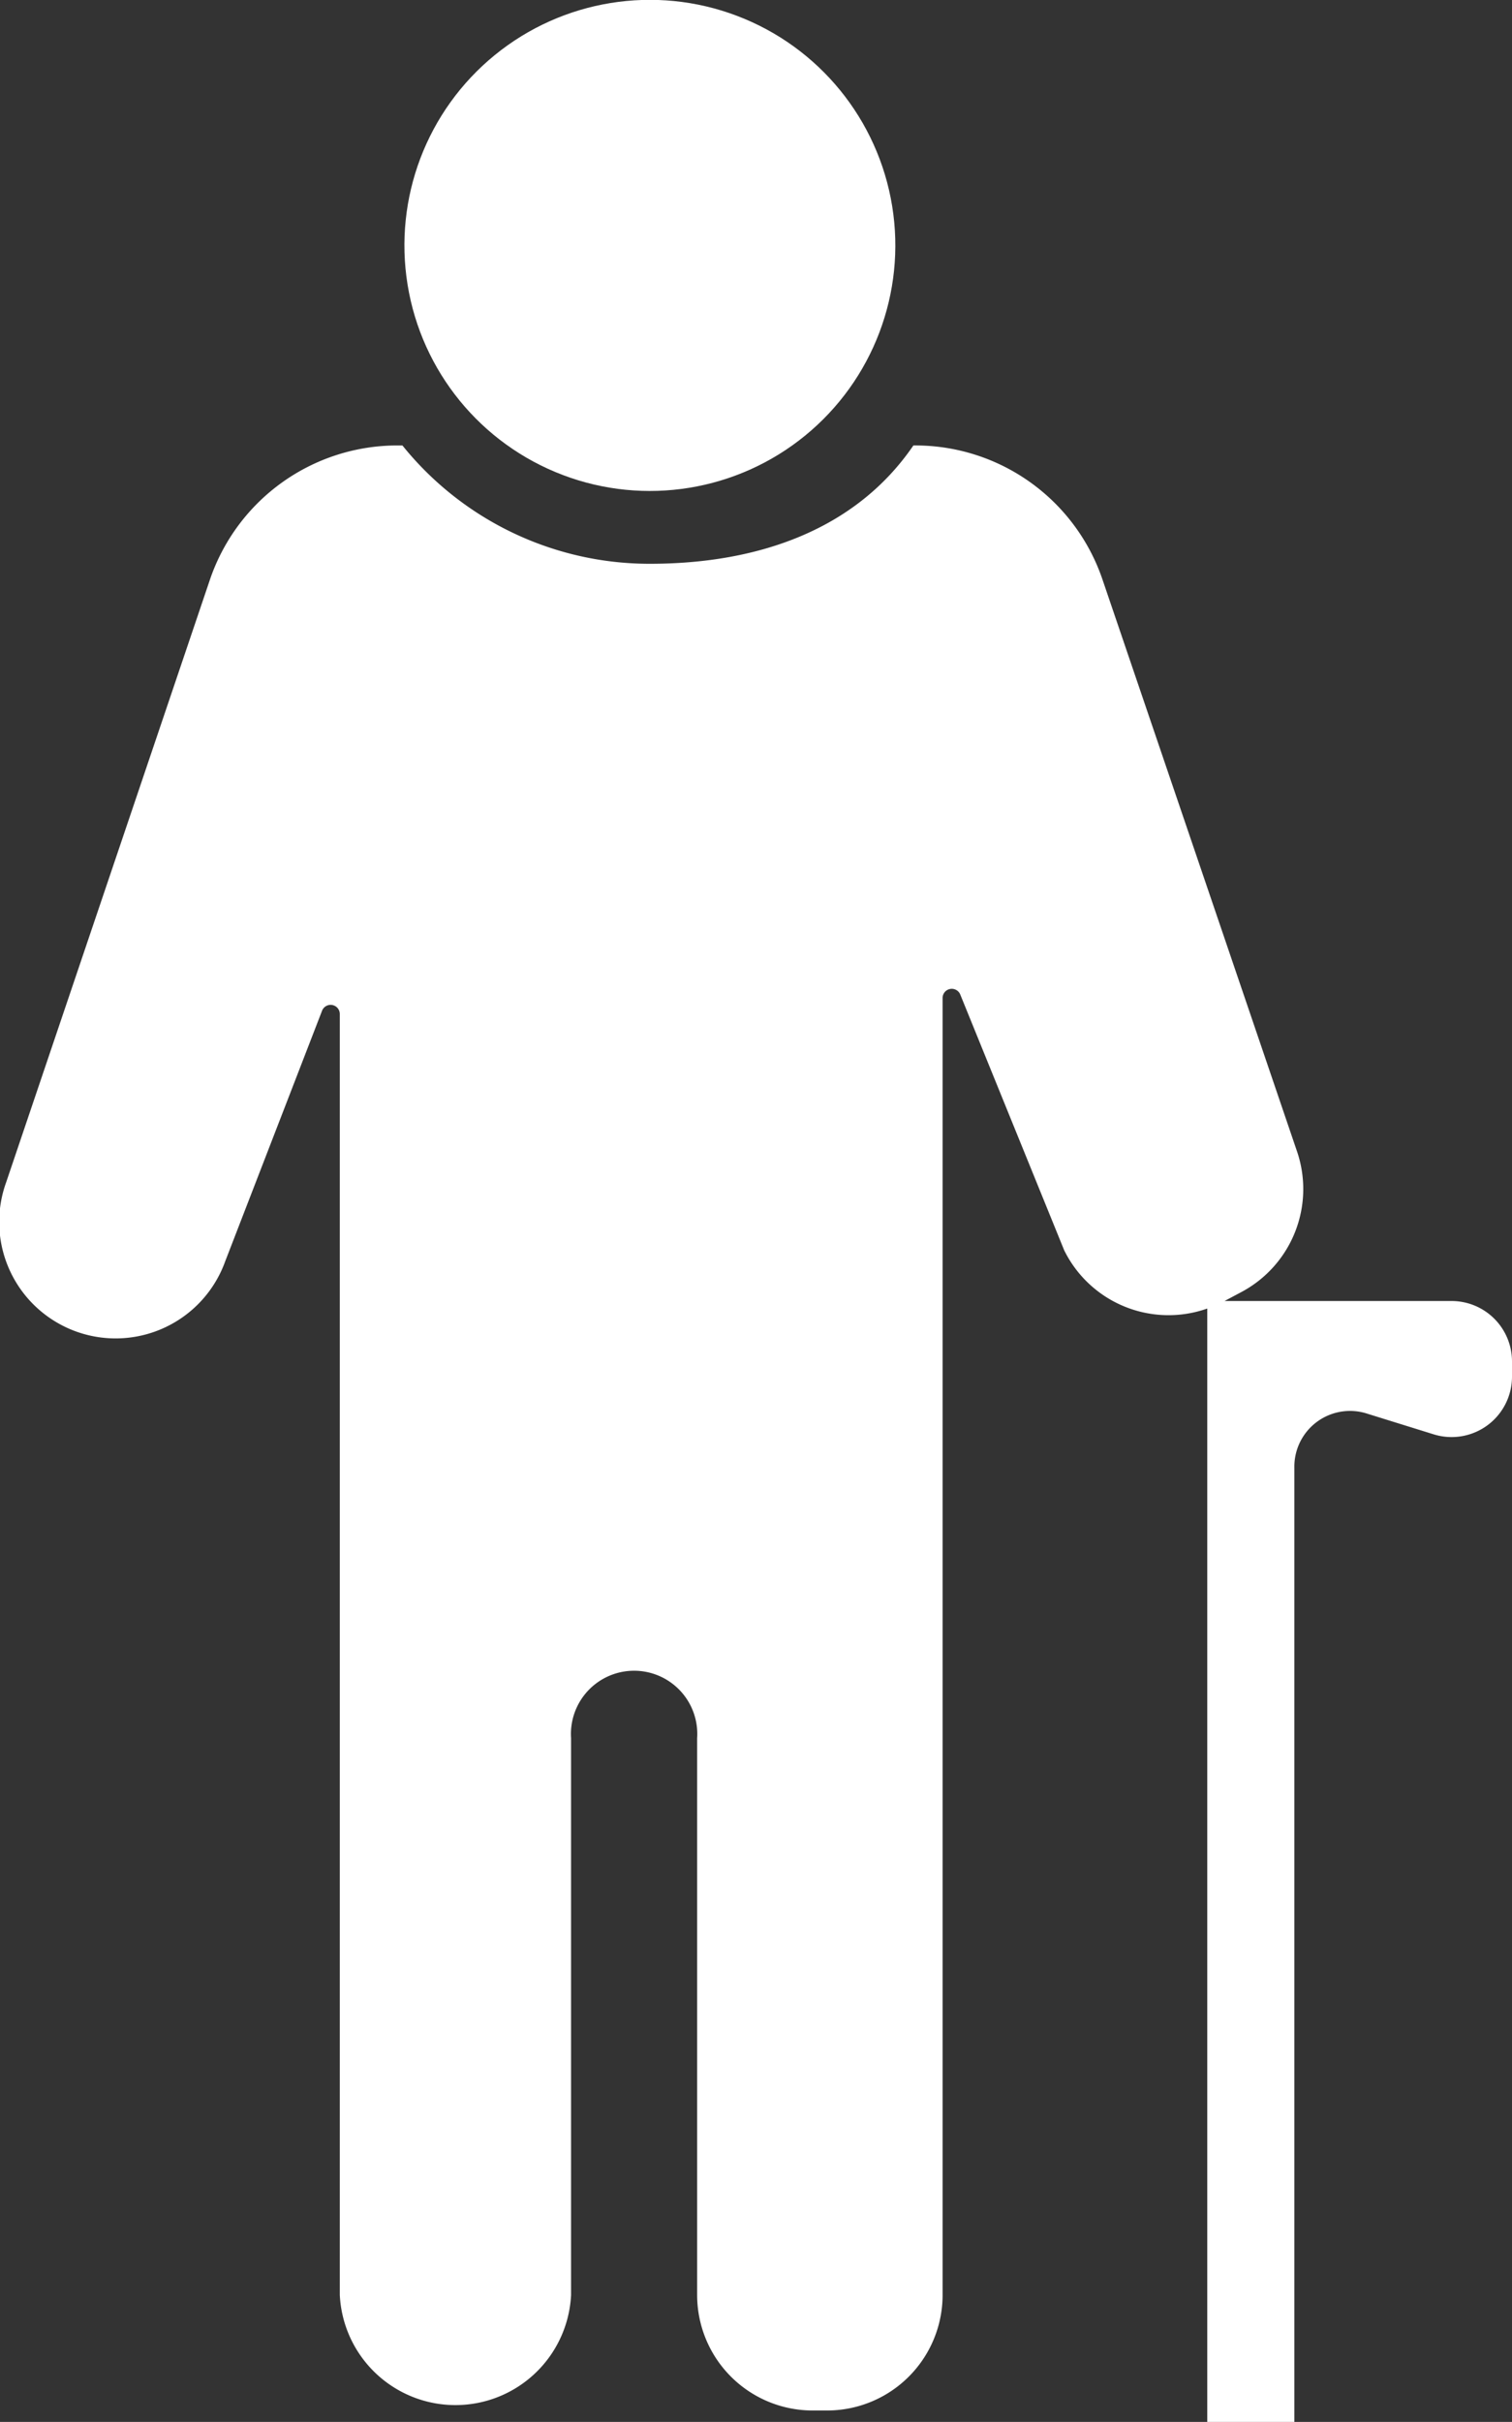
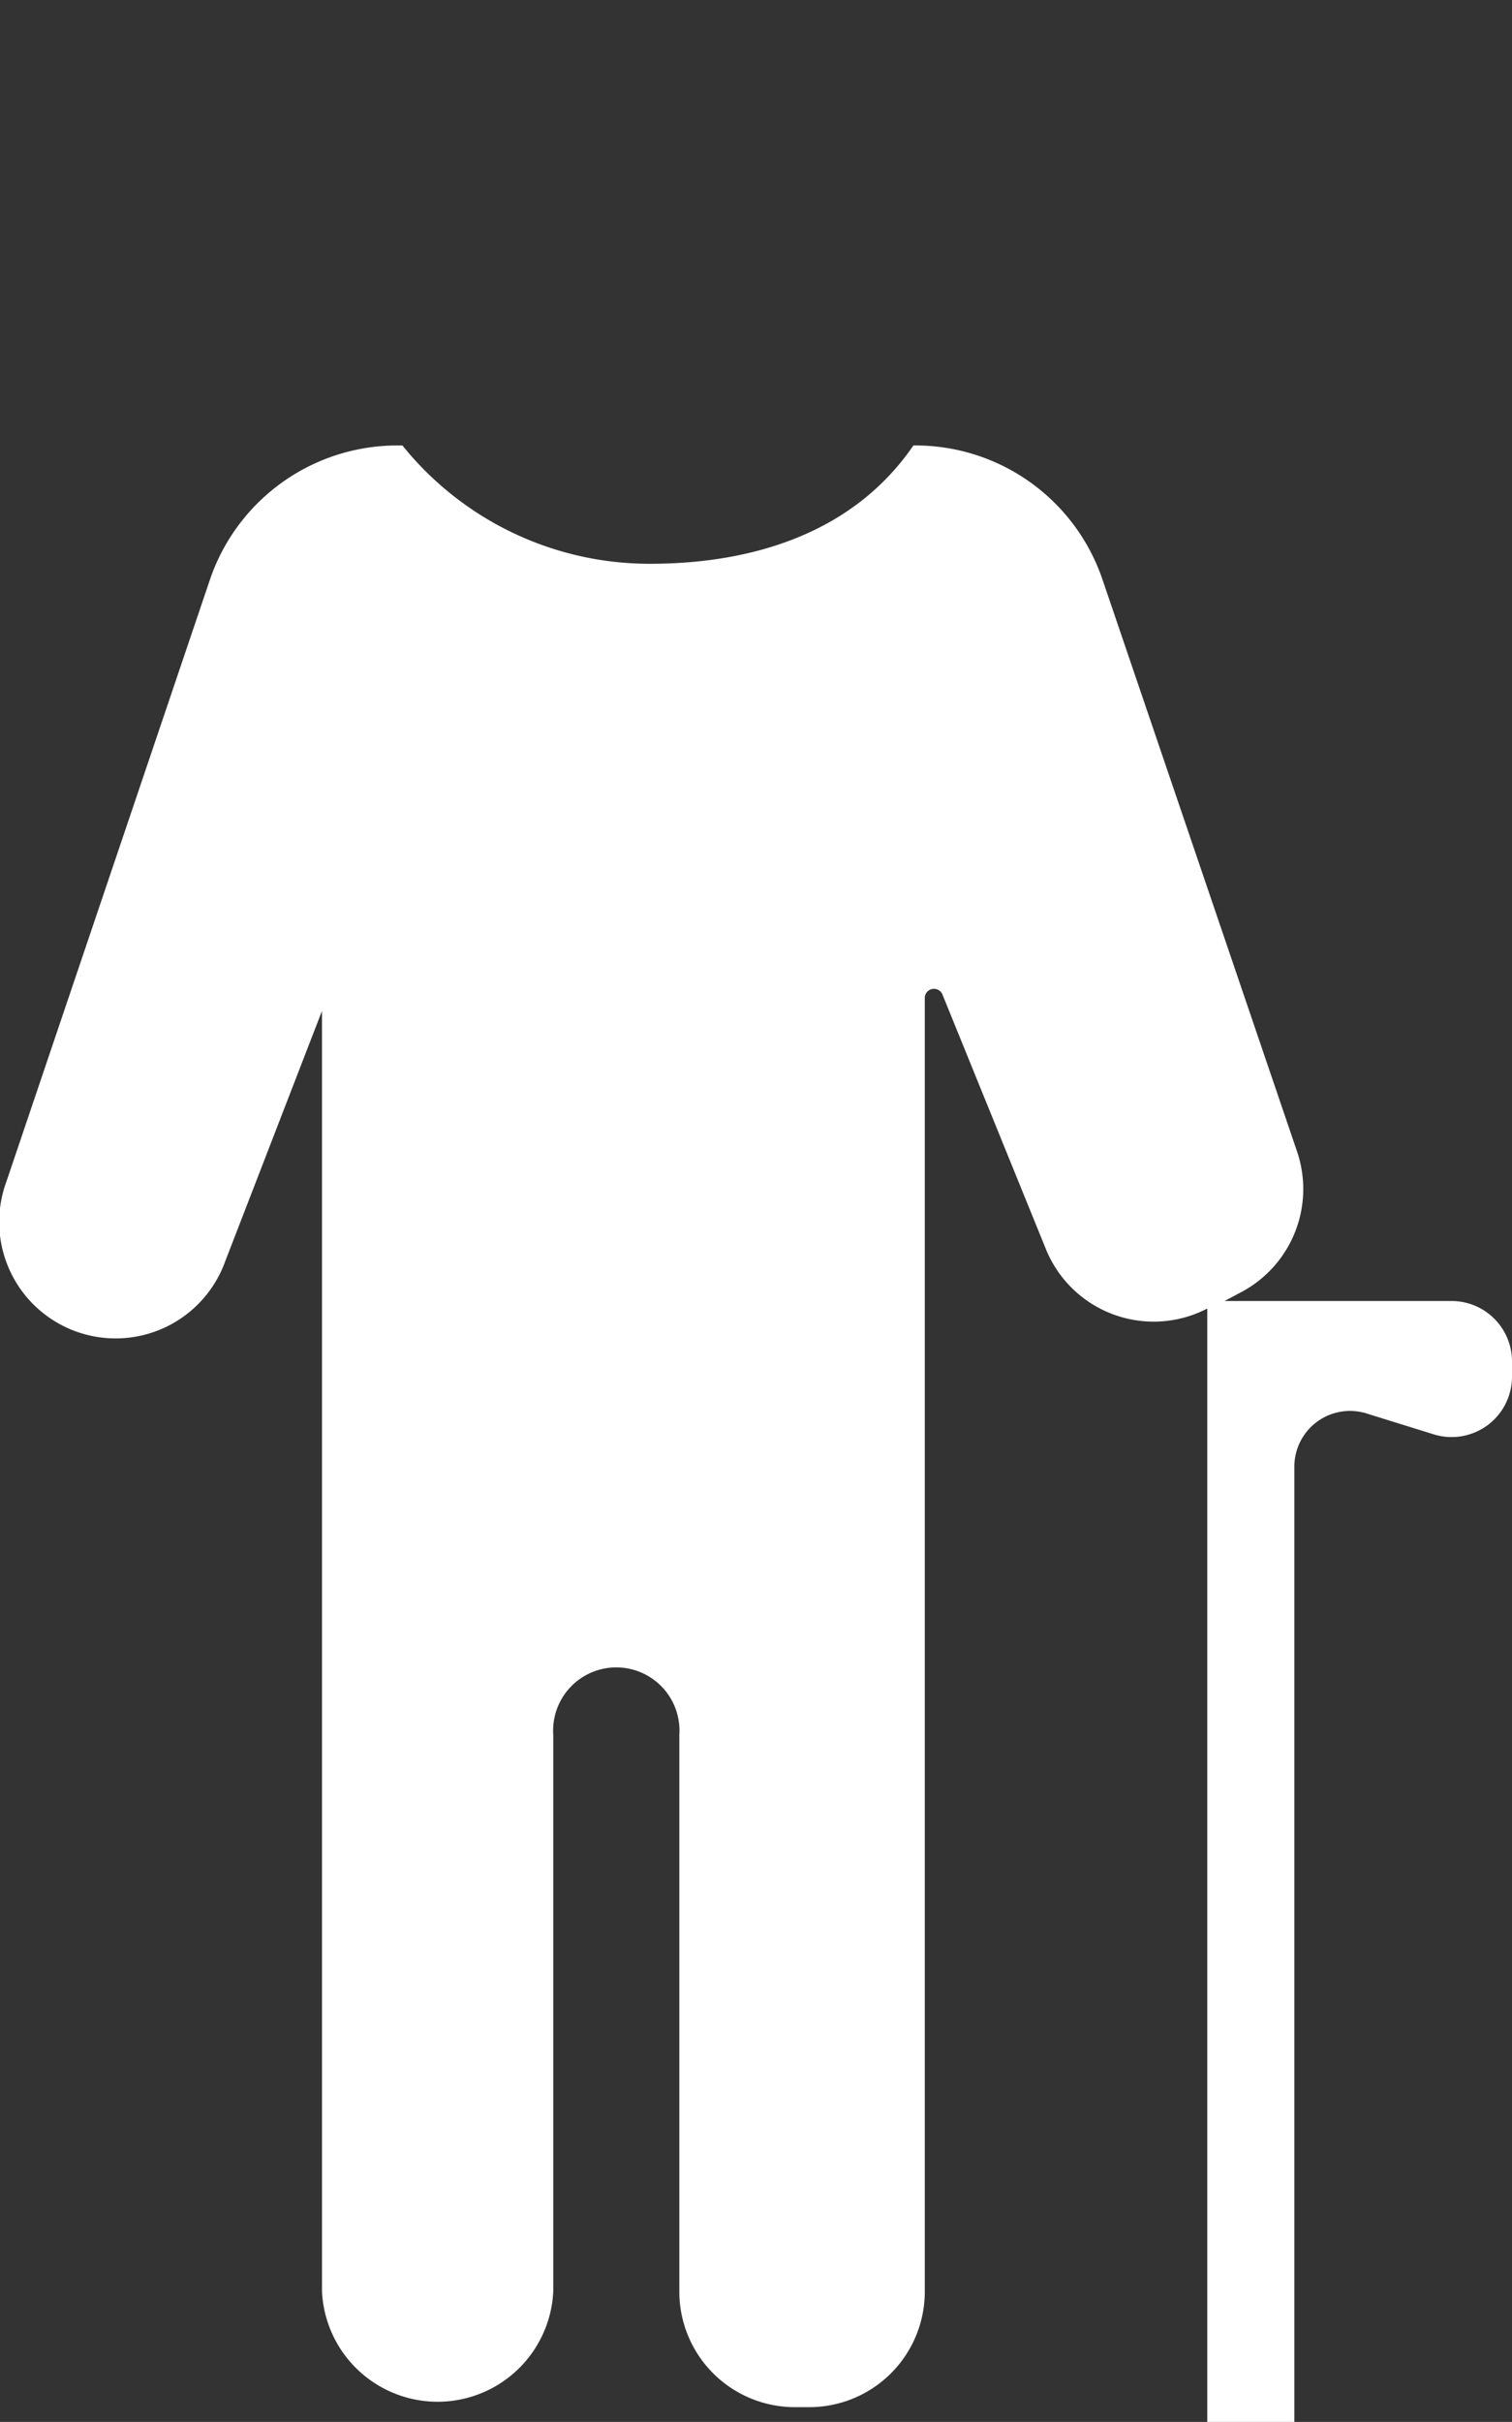
<svg xmlns="http://www.w3.org/2000/svg" viewBox="0 0 54.33 86.99">
  <rect x="0" y="0" width="54.33" height="86.99" fill="#333333" stroke="none" />
  <defs>
    <style>.cls-1{fill:#fff;}</style>
  </defs>
  <g id="レイヤー_2" data-name="レイヤー 2">
    <g id="レイヤー_1-2" data-name="レイヤー 1">
-       <circle class="cls-1" cx="23.35" cy="8.82" r="8.82" transform="translate(-1.11 3.85) rotate(-9.22)" />
-       <path class="cls-1" d="M52.17,46.73H44l.62-.33a4.19,4.19,0,0,0,2-5l-7-20.57A7.1,7.1,0,0,0,32.82,16c-2.05,3-5.53,4.25-9.47,4.25A11.4,11.4,0,0,1,14.46,16h-.18A7.11,7.11,0,0,0,7.55,20.8L.22,42.47a4.18,4.18,0,0,0,7.87,2.84l3.48-9a.33.33,0,0,1,.64.12v46a4.16,4.16,0,0,0,8.31,0v-20a2.27,2.27,0,1,1,4.53,0v20a4.15,4.15,0,0,0,4.16,4.15h.5a4.15,4.15,0,0,0,4.16-4.15V35.83a.33.33,0,0,1,.63-.12l3.74,9.2A4.18,4.18,0,0,0,43.38,47V87h3.13V52.72a2,2,0,0,1,2.63-1.94l2.38.74a2.17,2.17,0,0,0,2.81-2.07V48.9A2.17,2.17,0,0,0,52.17,46.73Z" />
+       <path class="cls-1" d="M52.17,46.73H44l.62-.33a4.19,4.19,0,0,0,2-5l-7-20.57A7.1,7.1,0,0,0,32.82,16c-2.05,3-5.53,4.25-9.47,4.25A11.4,11.4,0,0,1,14.46,16h-.18A7.11,7.11,0,0,0,7.55,20.8L.22,42.47a4.18,4.18,0,0,0,7.87,2.84l3.48-9v46a4.16,4.16,0,0,0,8.31,0v-20a2.27,2.27,0,1,1,4.53,0v20a4.15,4.15,0,0,0,4.16,4.15h.5a4.15,4.15,0,0,0,4.16-4.15V35.83a.33.33,0,0,1,.63-.12l3.74,9.2A4.18,4.18,0,0,0,43.38,47V87h3.13V52.72a2,2,0,0,1,2.63-1.94l2.38.74a2.17,2.17,0,0,0,2.81-2.07V48.9A2.17,2.17,0,0,0,52.17,46.73Z" />
    </g>
  </g>
</svg>